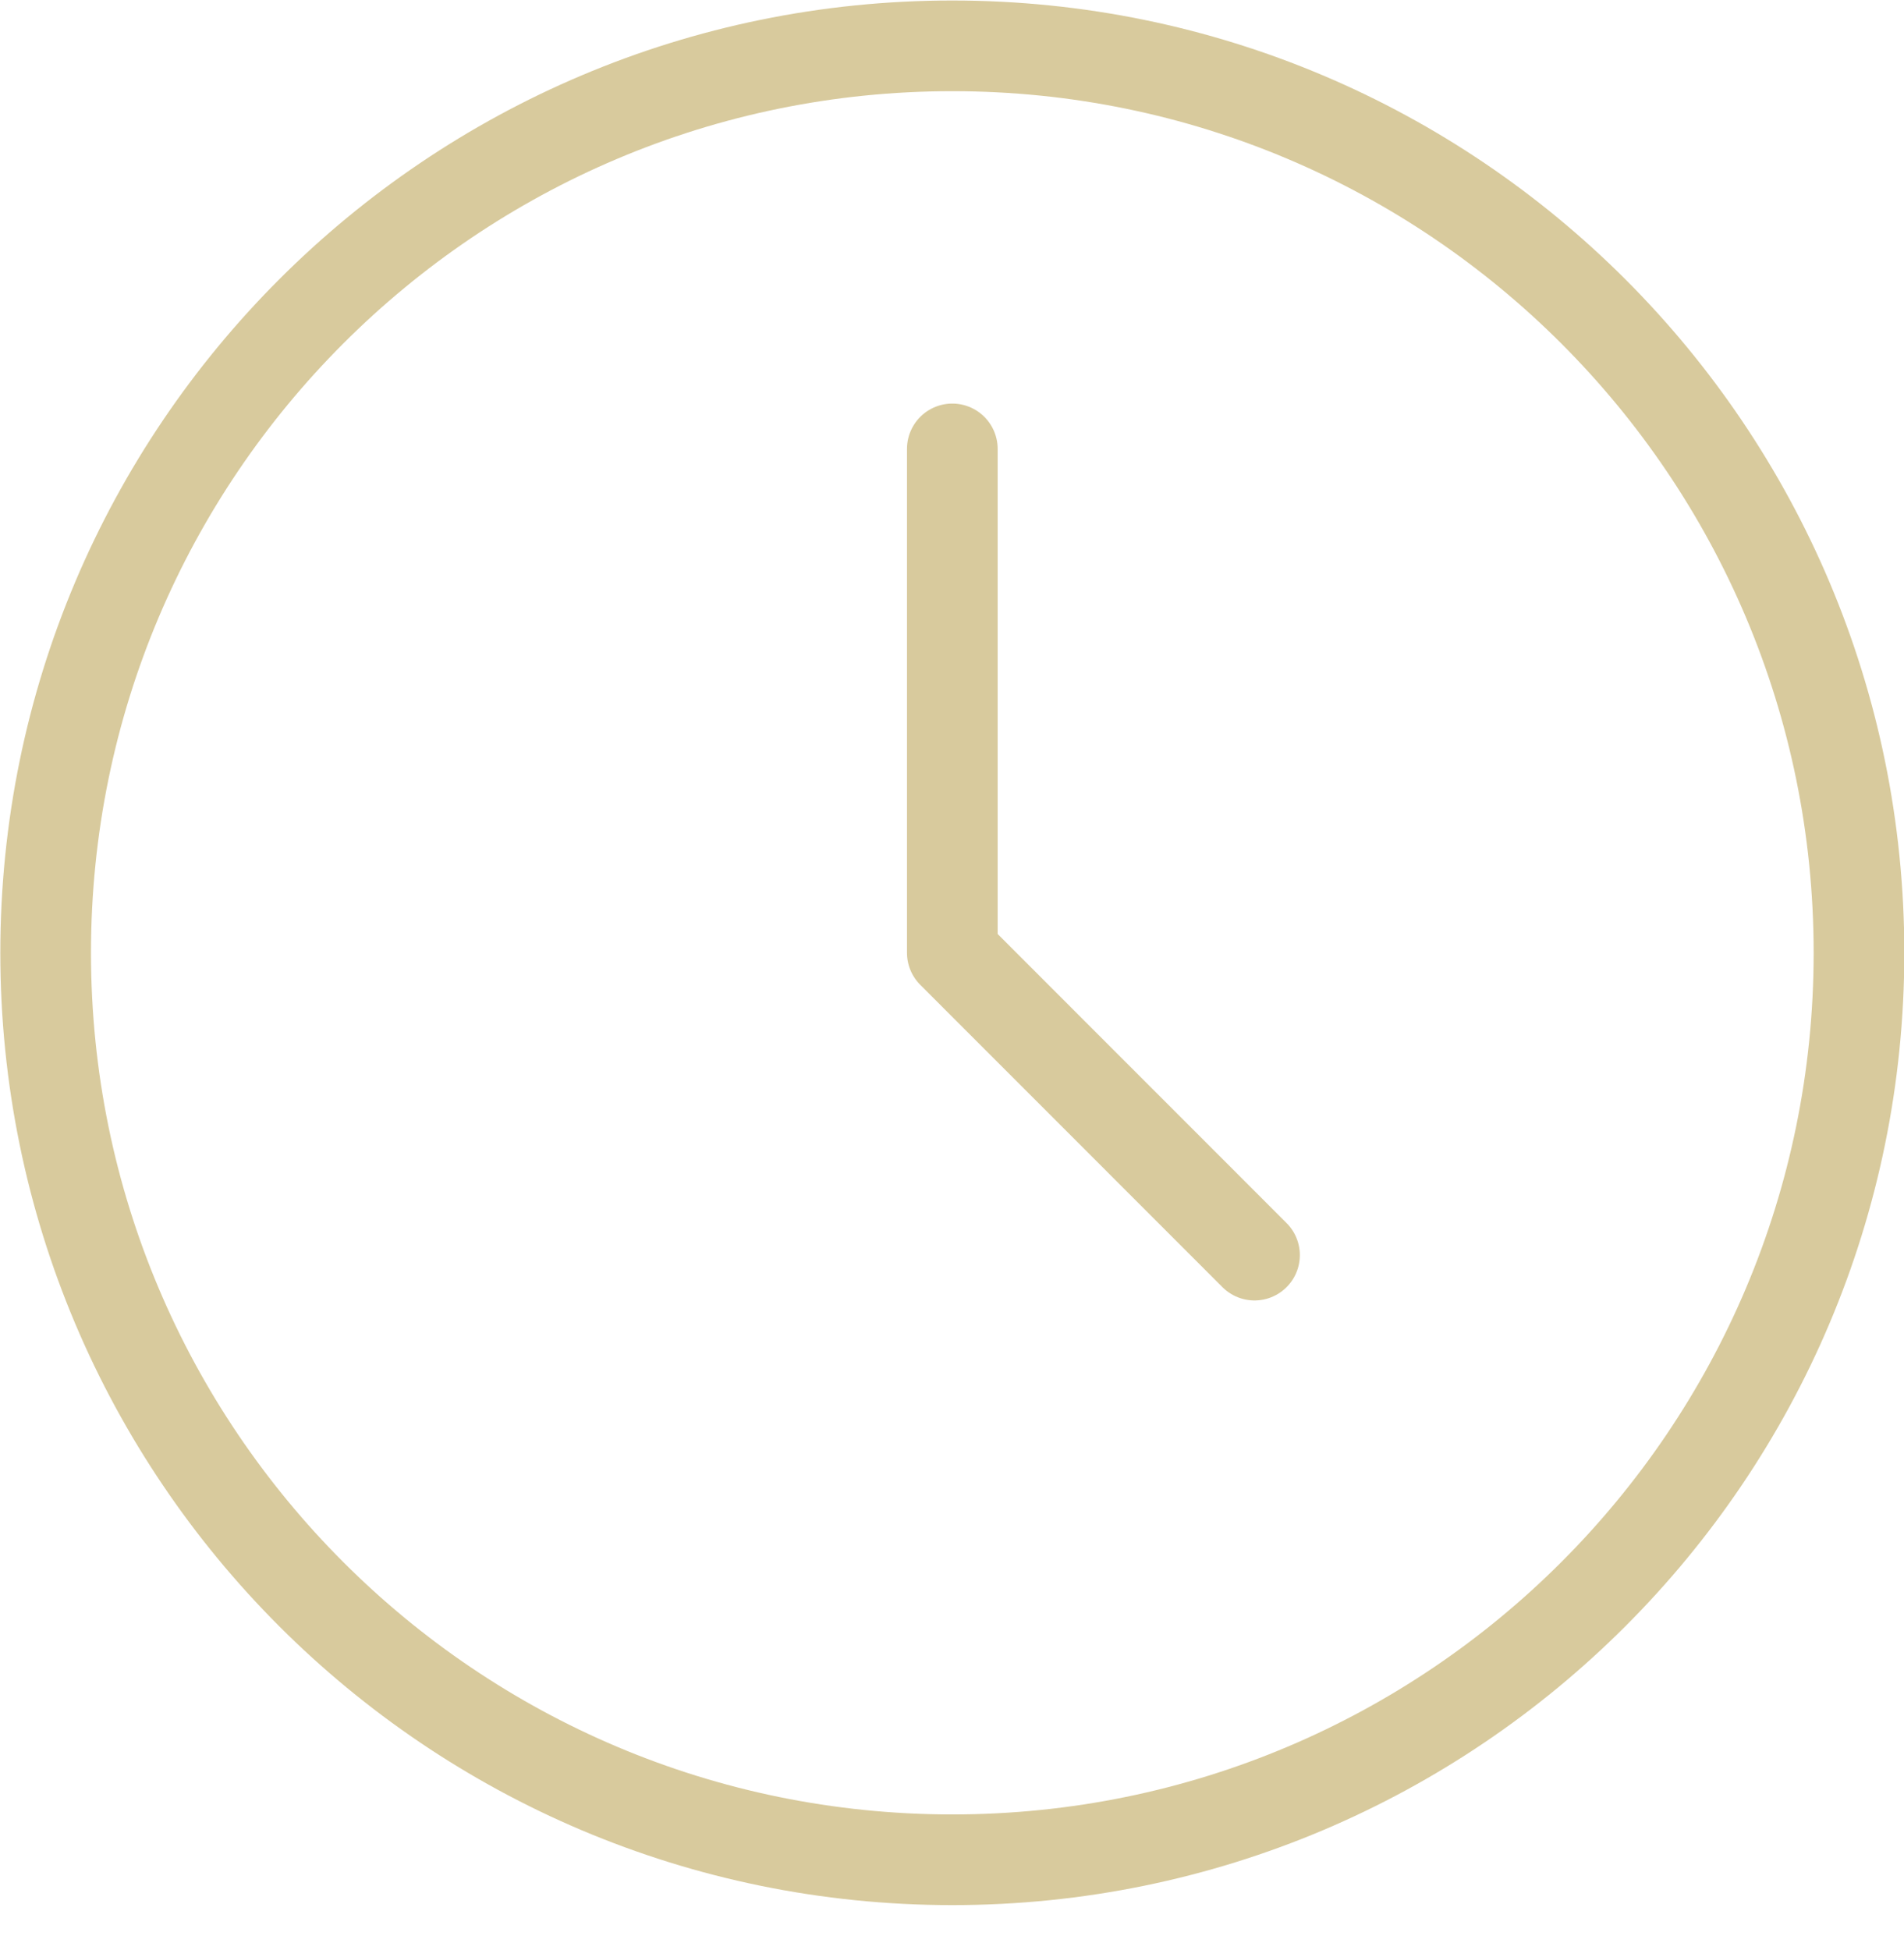
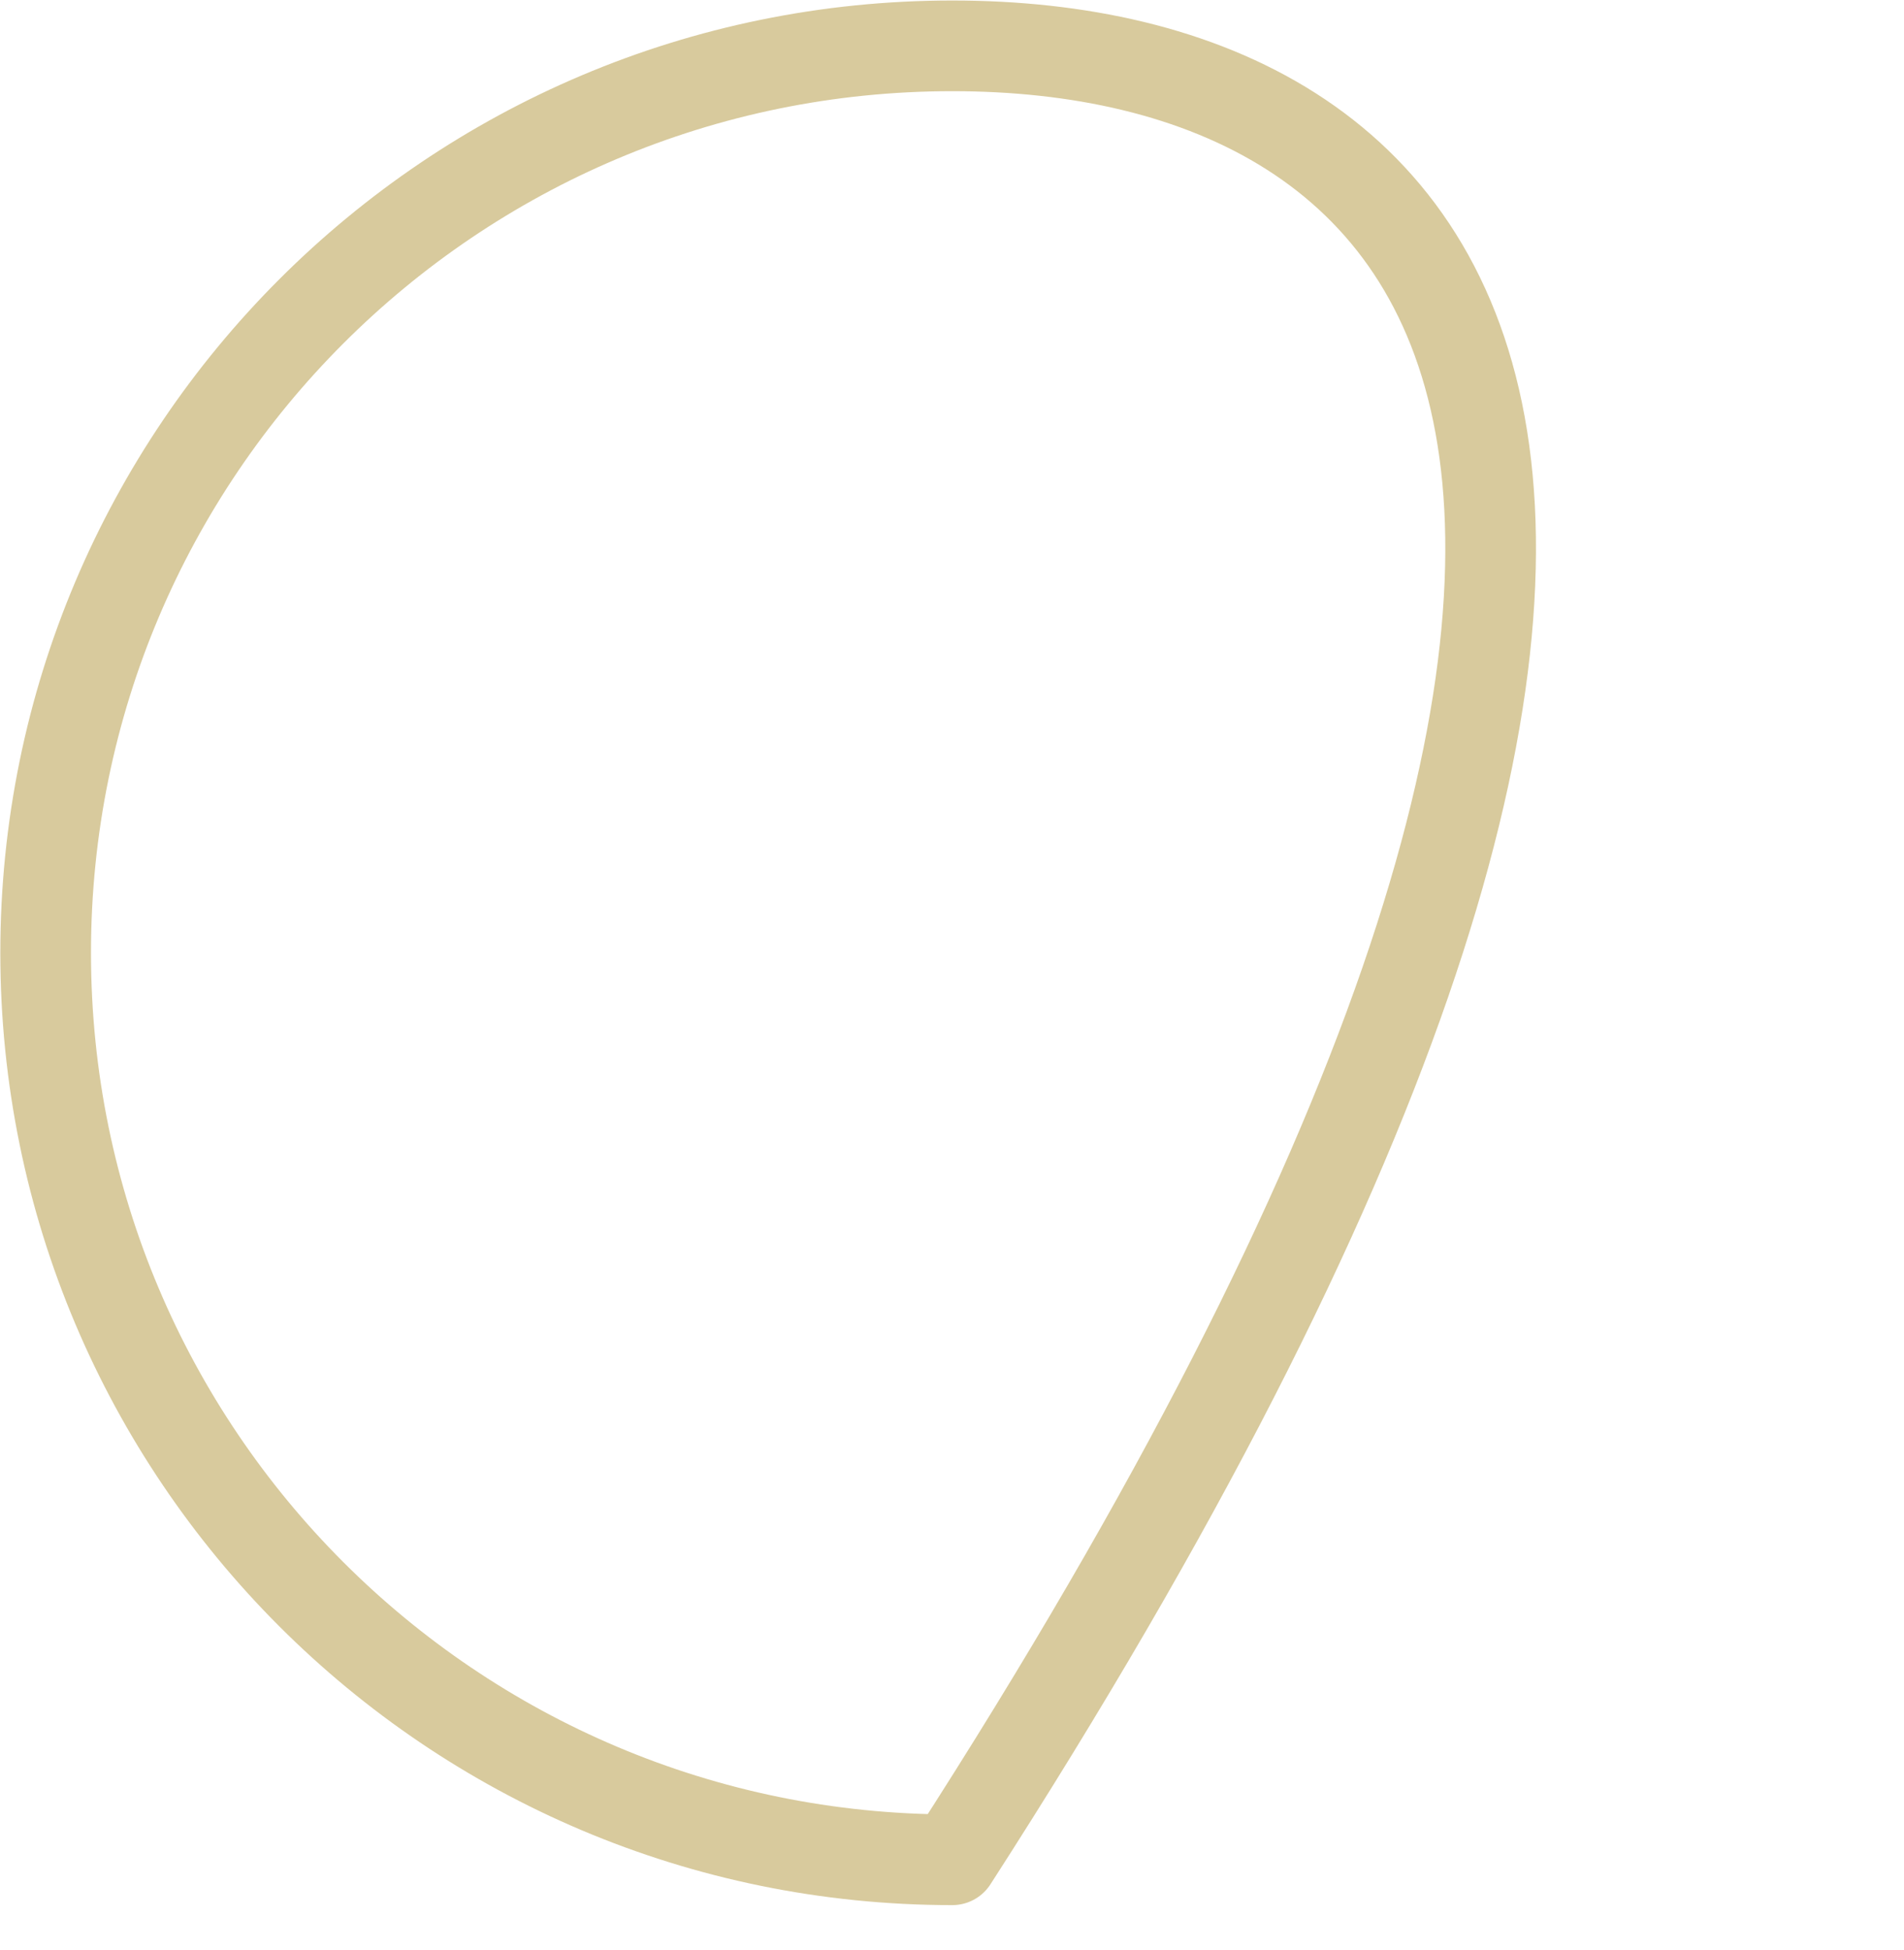
<svg xmlns="http://www.w3.org/2000/svg" width="42" height="43" viewBox="0 0 42 43" fill="none">
-   <path d="M21.007 41.018C32.052 41.018 41.007 32.062 41.007 21.014C41.007 9.967 32.052 1.011 21.007 1.011C9.961 1.011 1.007 9.967 1.007 21.014C1.007 32.062 9.961 41.018 21.007 41.018Z" stroke="#D8CA9D" stroke-width="2" stroke-linecap="round" stroke-linejoin="round" />
-   <path d="M21.007 9.901V21.014L27.673 27.682" stroke="#D8CA9D" stroke-width="2" stroke-linecap="round" stroke-linejoin="round" />
+   <path d="M21.007 41.018C41.007 9.967 32.052 1.011 21.007 1.011C9.961 1.011 1.007 9.967 1.007 21.014C1.007 32.062 9.961 41.018 21.007 41.018Z" stroke="#D8CA9D" stroke-width="2" stroke-linecap="round" stroke-linejoin="round" />
</svg>